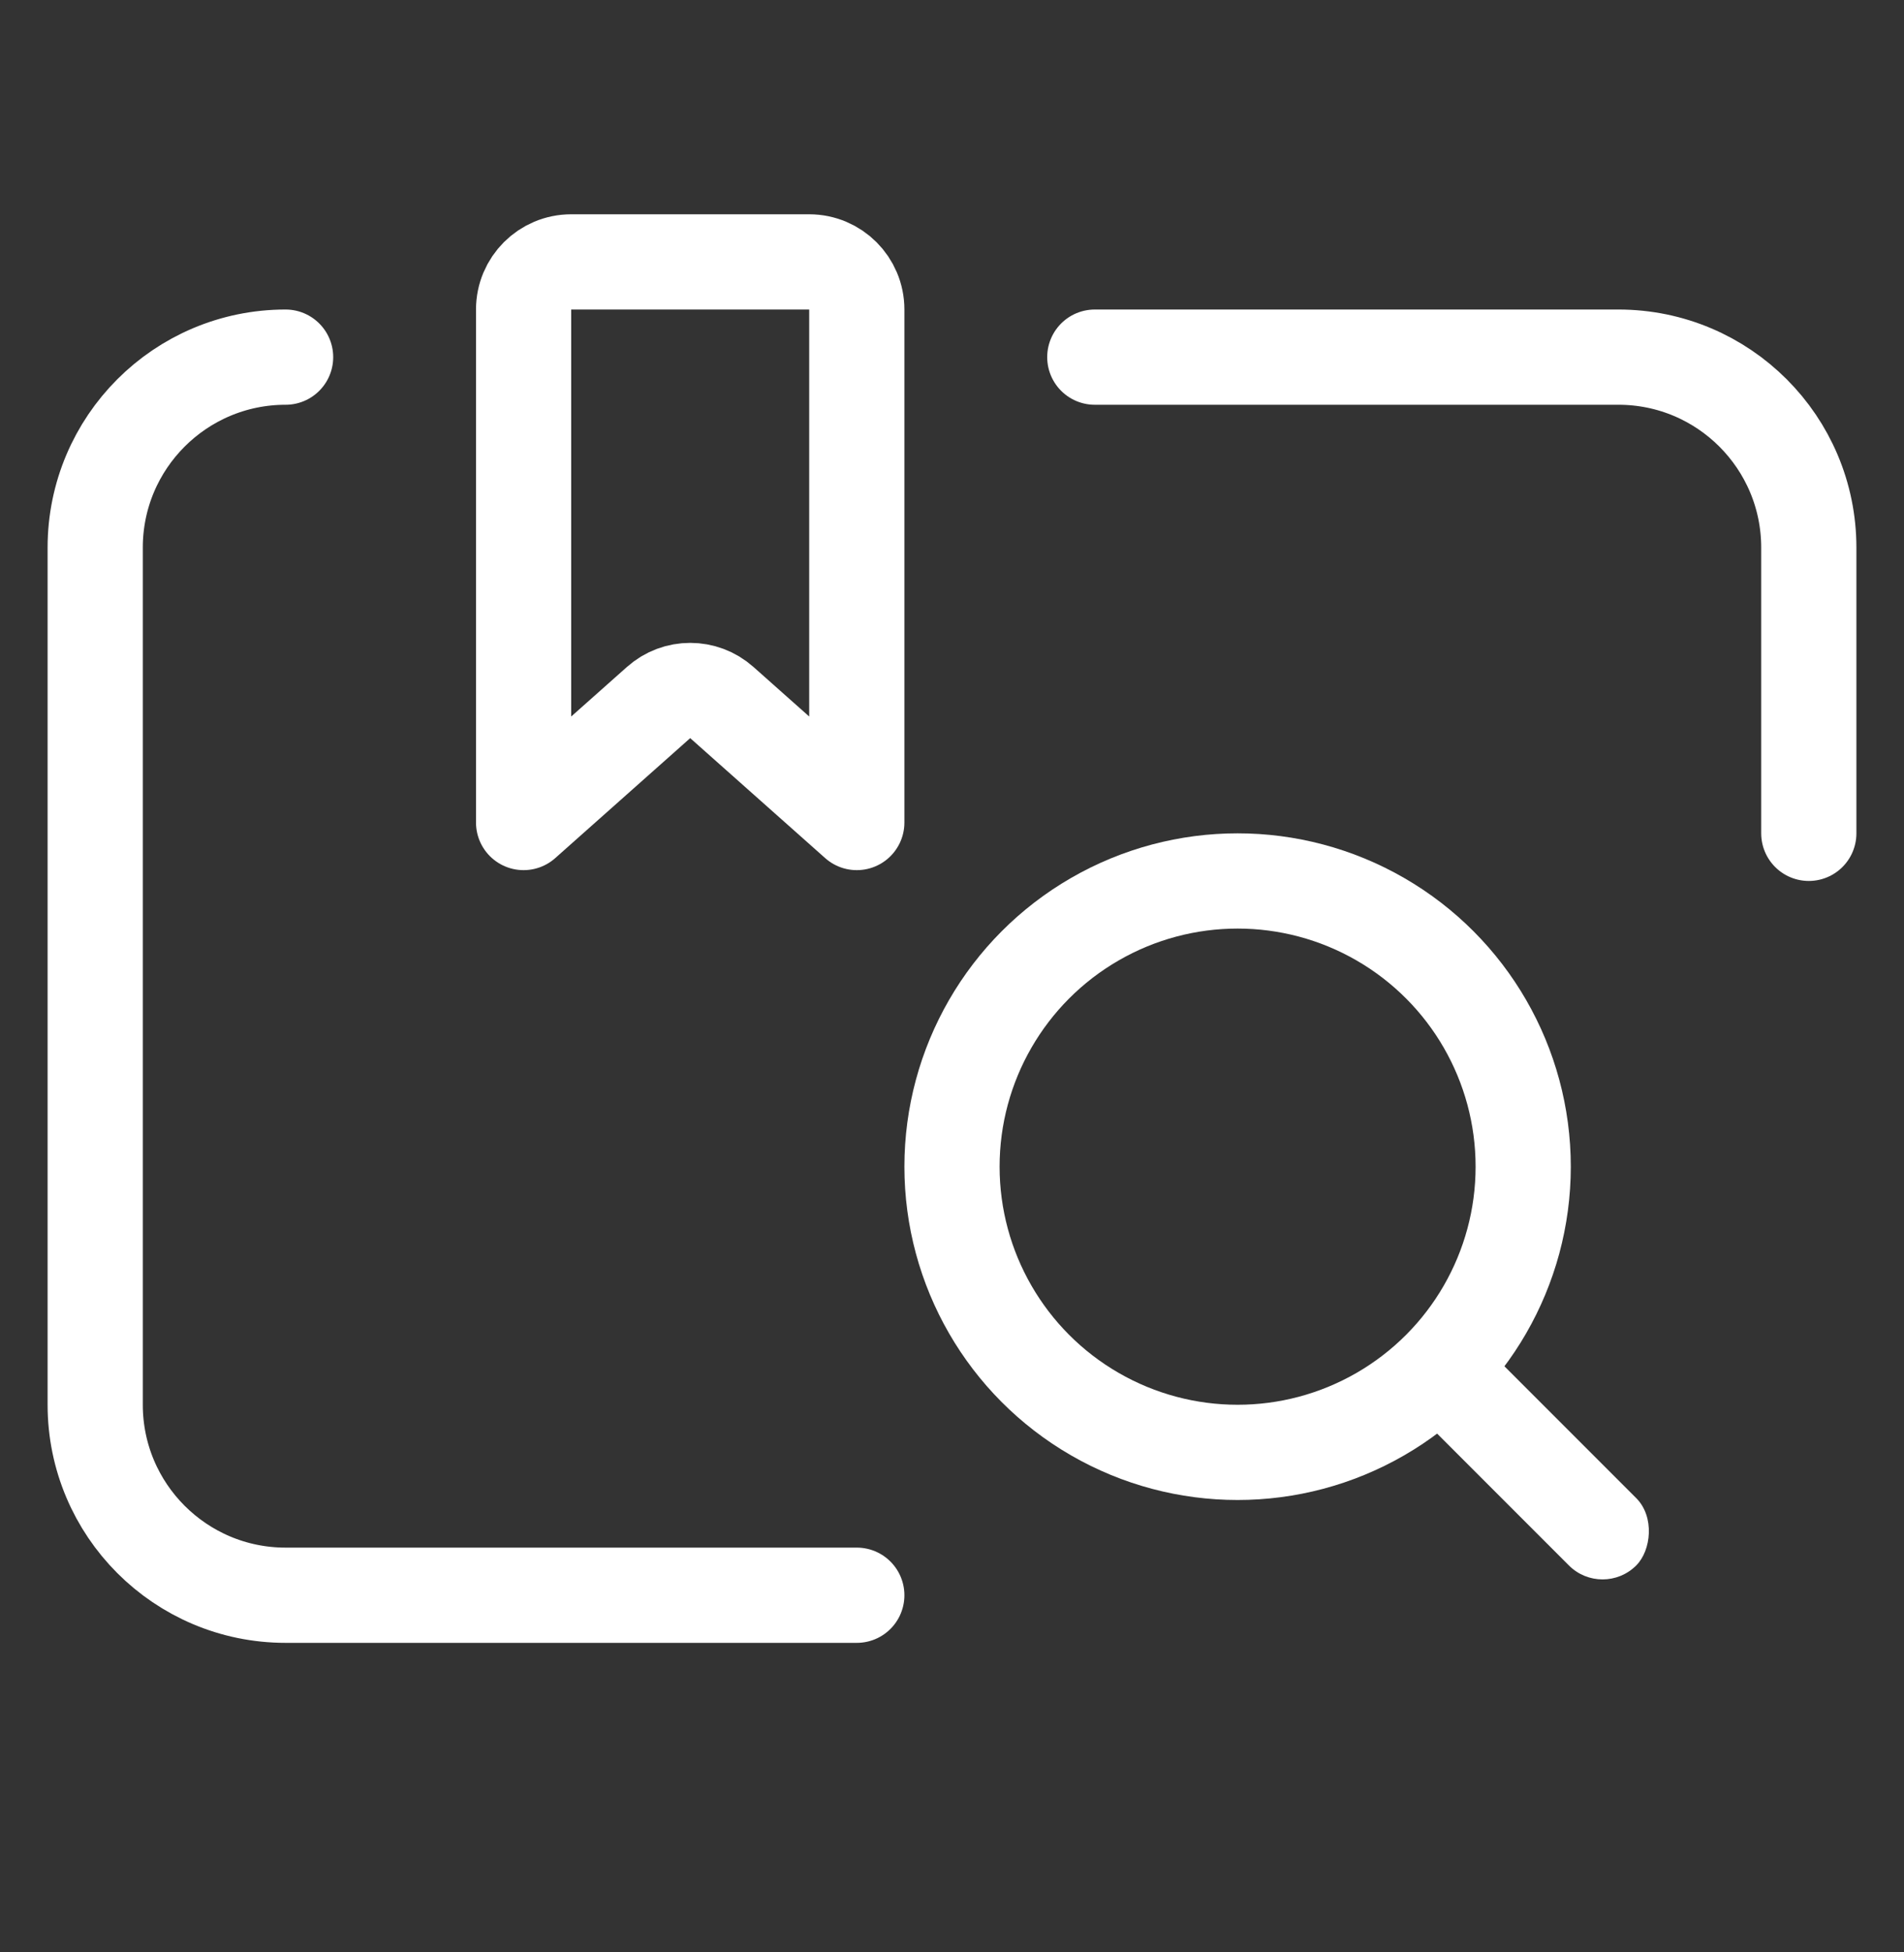
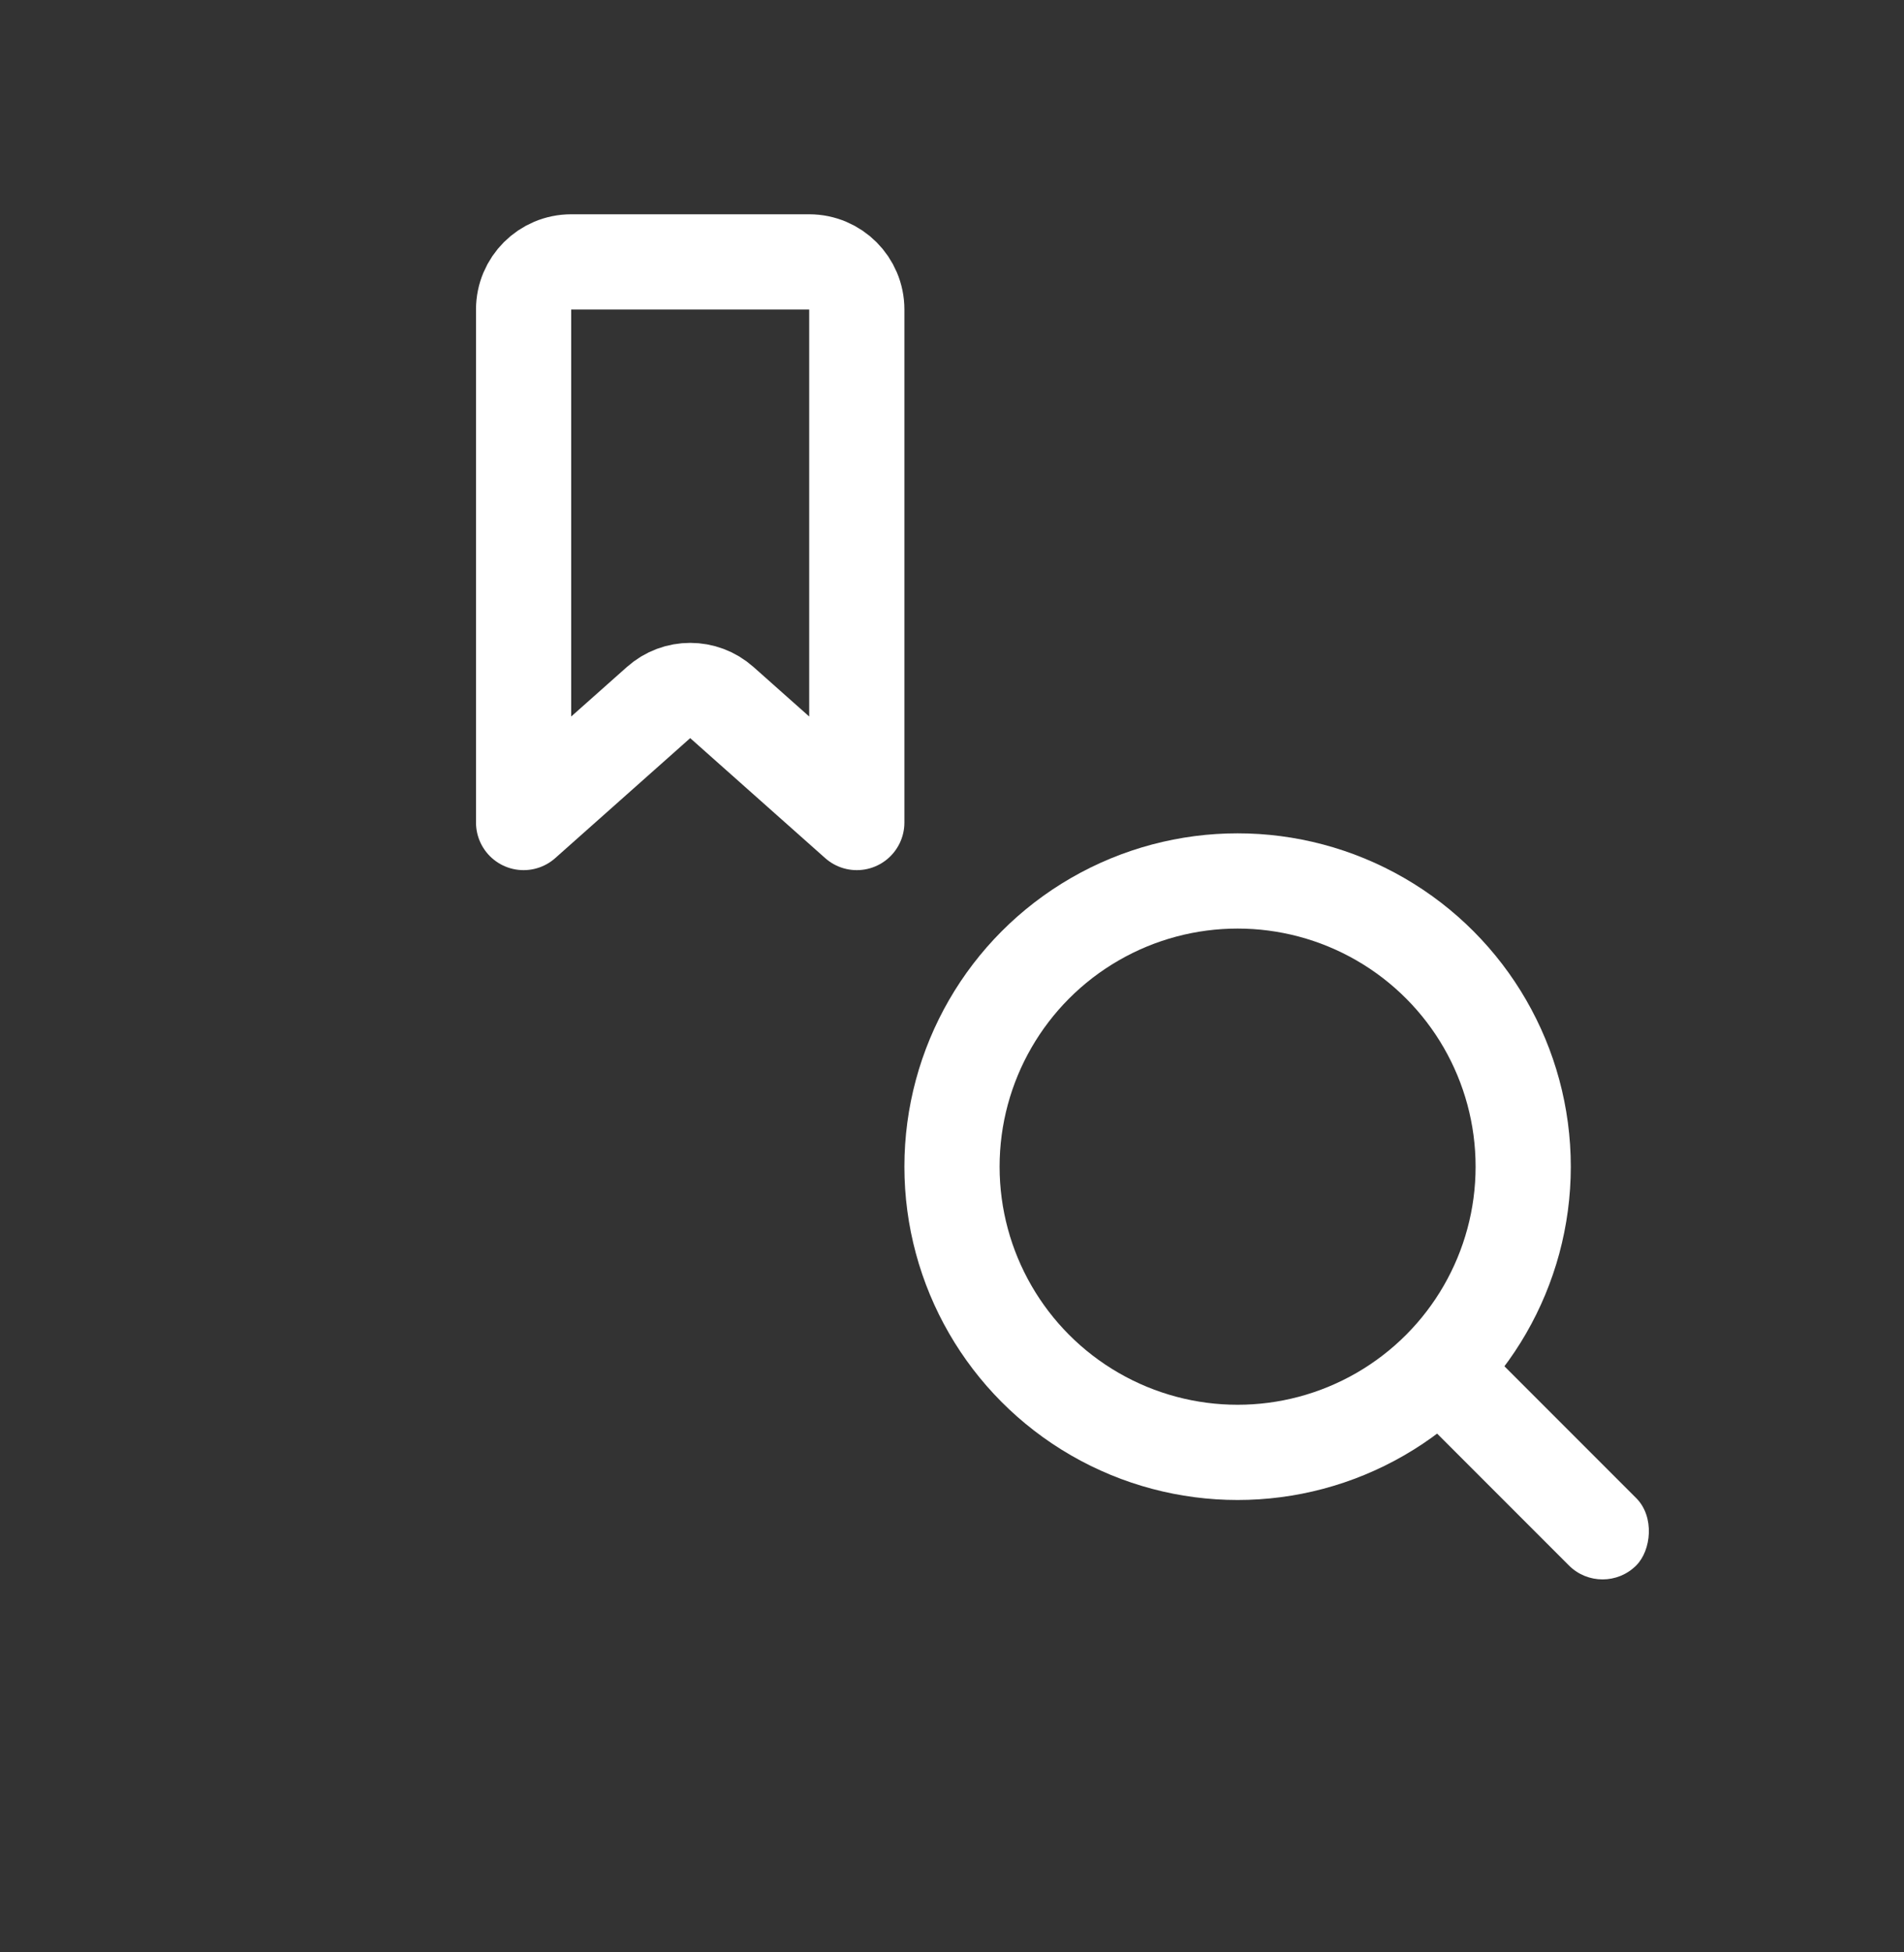
<svg xmlns="http://www.w3.org/2000/svg" width="40" height="41" viewBox="0 0 40 41" fill="none">
  <rect x="0" y="0" width="40" height="41" fill="#333333" stroke="none" />
-   <path d="M38 17.5L38 11.5C38 9.291 36.209 7.5 34 7.5L23 7.5M6 7.5V7.5C3.791 7.5 2 9.291 2 11.5L2 29.5C2 31.709 3.791 33.5 6 33.5L18 33.5" stroke="white" stroke-width="2" stroke-linecap="round" stroke-linejoin="round" />
  <circle cx="26" cy="24.5" r="6" stroke="white" stroke-width="2" />
  <rect x="30.414" y="27.5" width="6.601" height="2" rx="1" transform="rotate(45 30.414 27.5)" fill="white" />
  <path d="M15.164 14.753C14.786 14.416 14.214 14.416 13.836 14.753L11 17.273L11 6.5C11 5.948 11.448 5.5 12 5.5H17C17.552 5.5 18 5.948 18 6.5V17.273L15.164 14.753Z" stroke="white" stroke-width="2" stroke-linecap="round" stroke-linejoin="round" />
</svg>